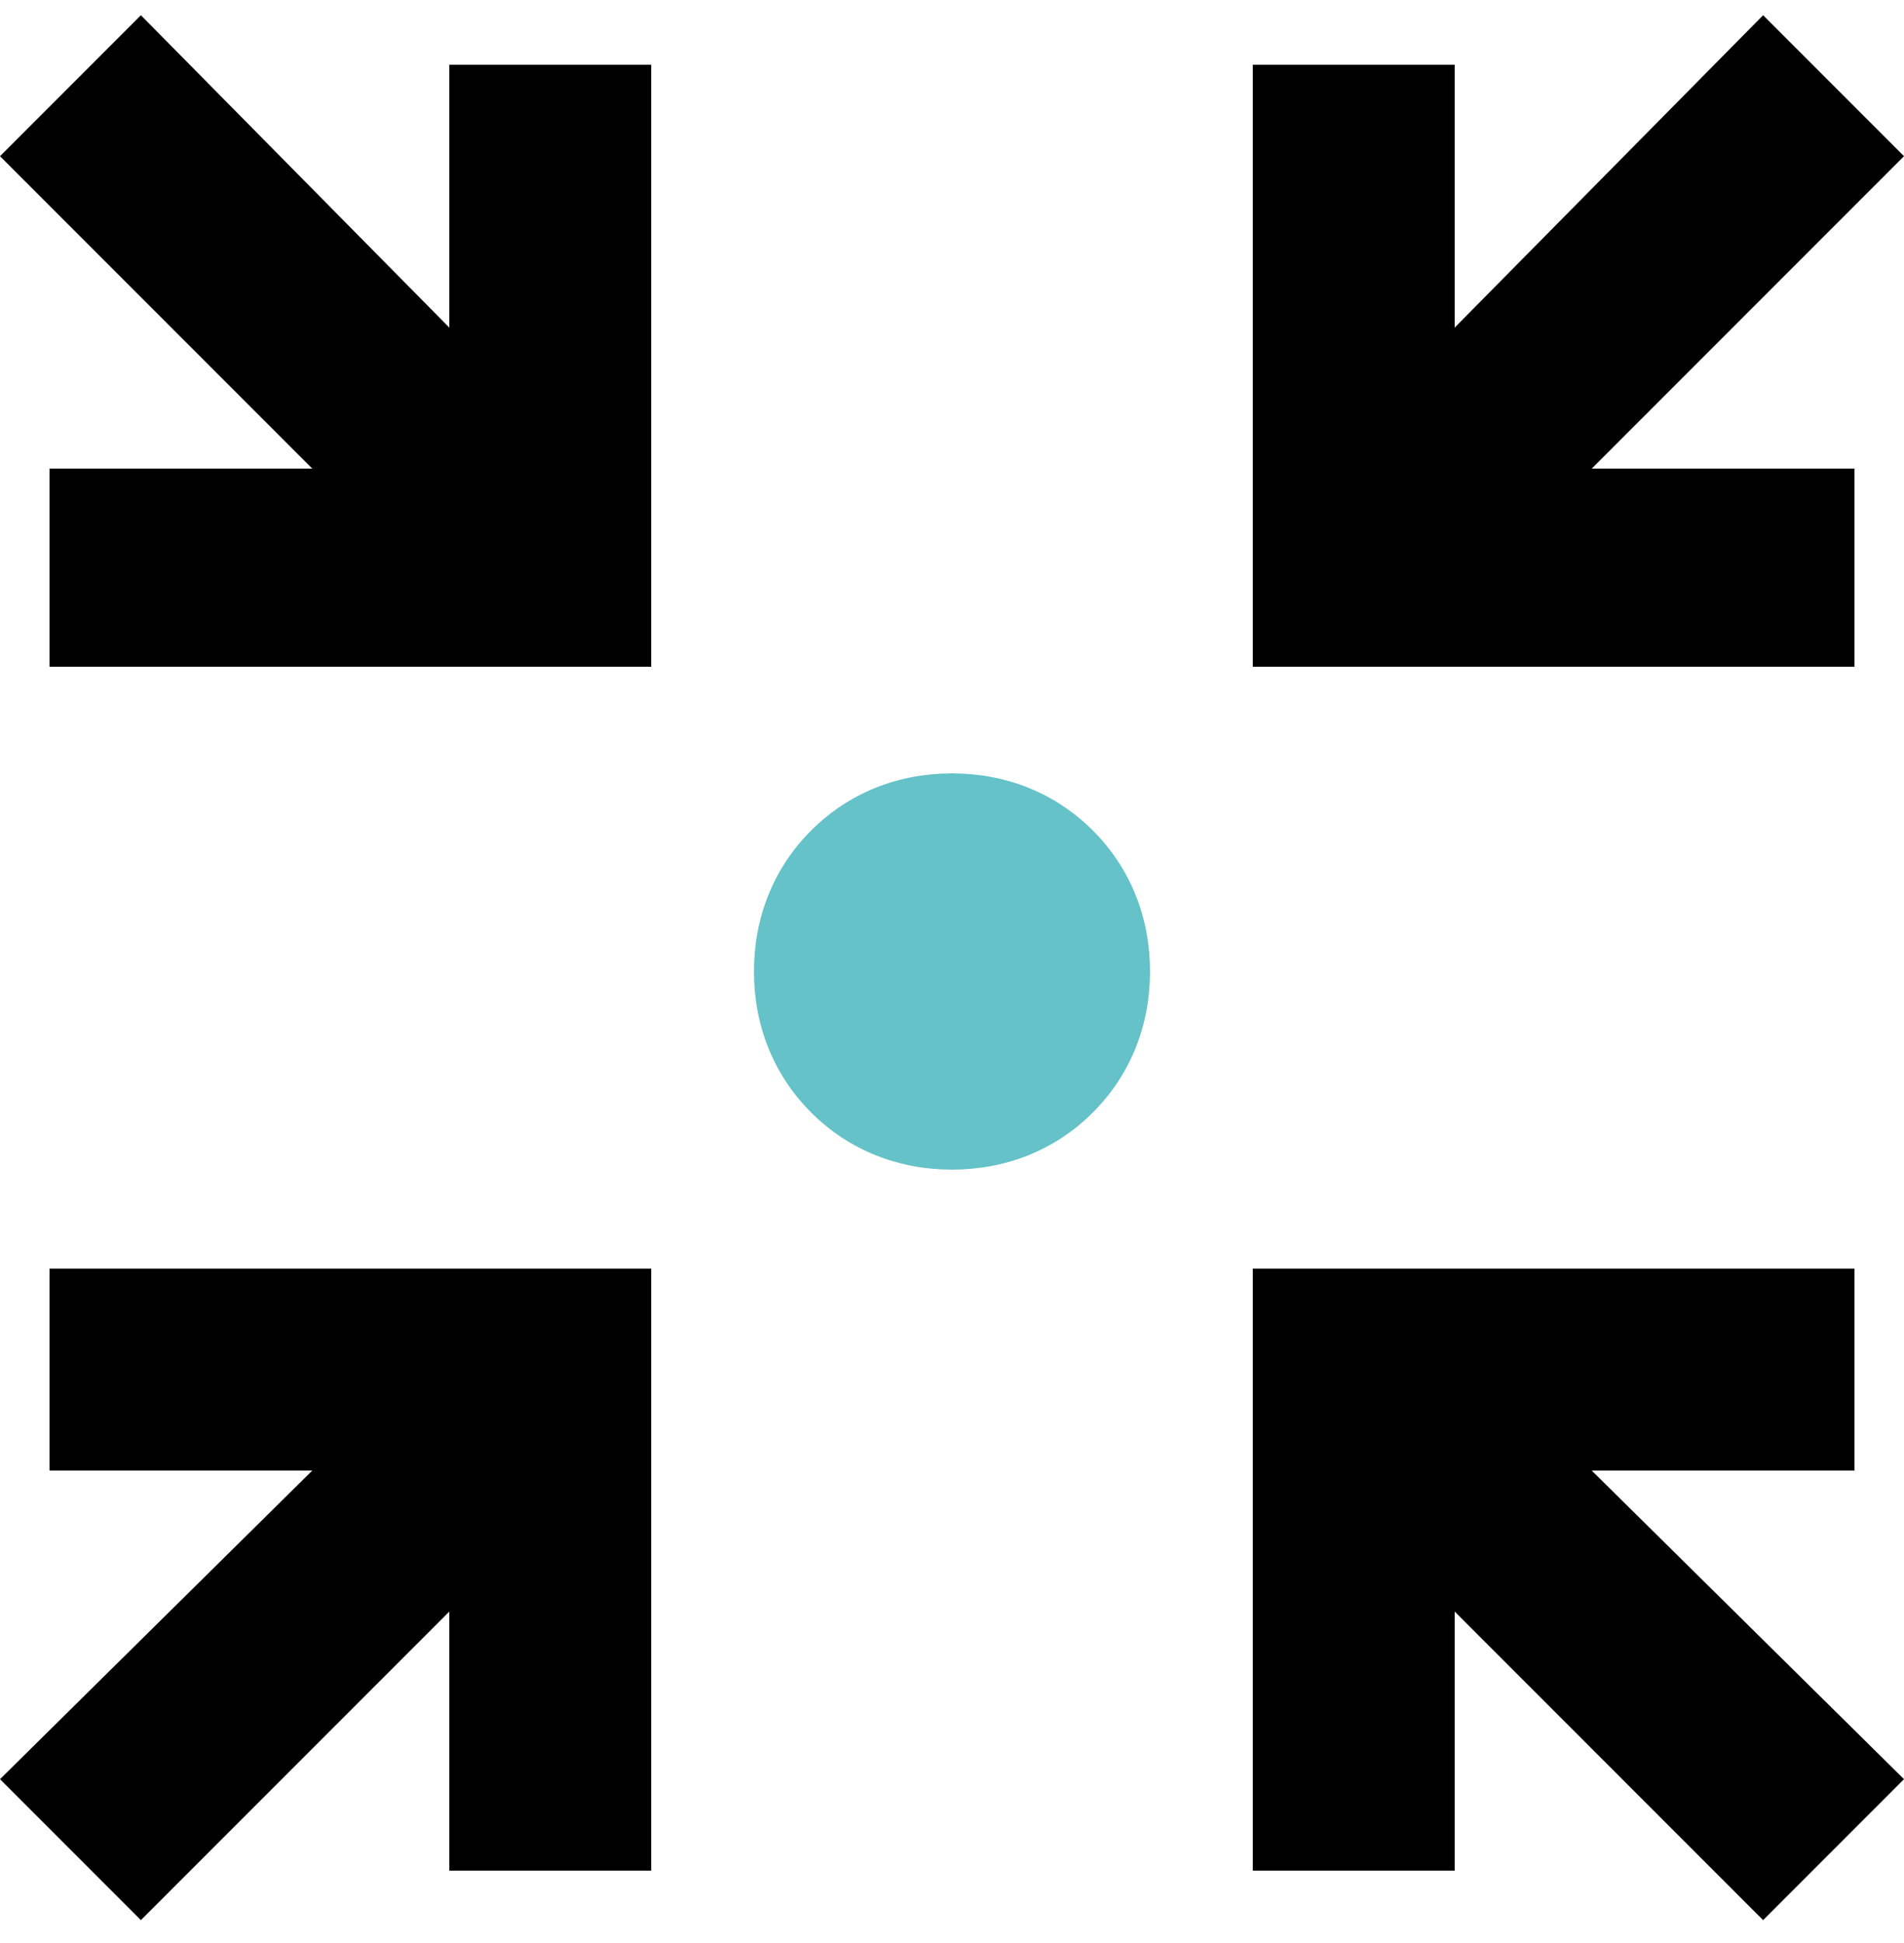
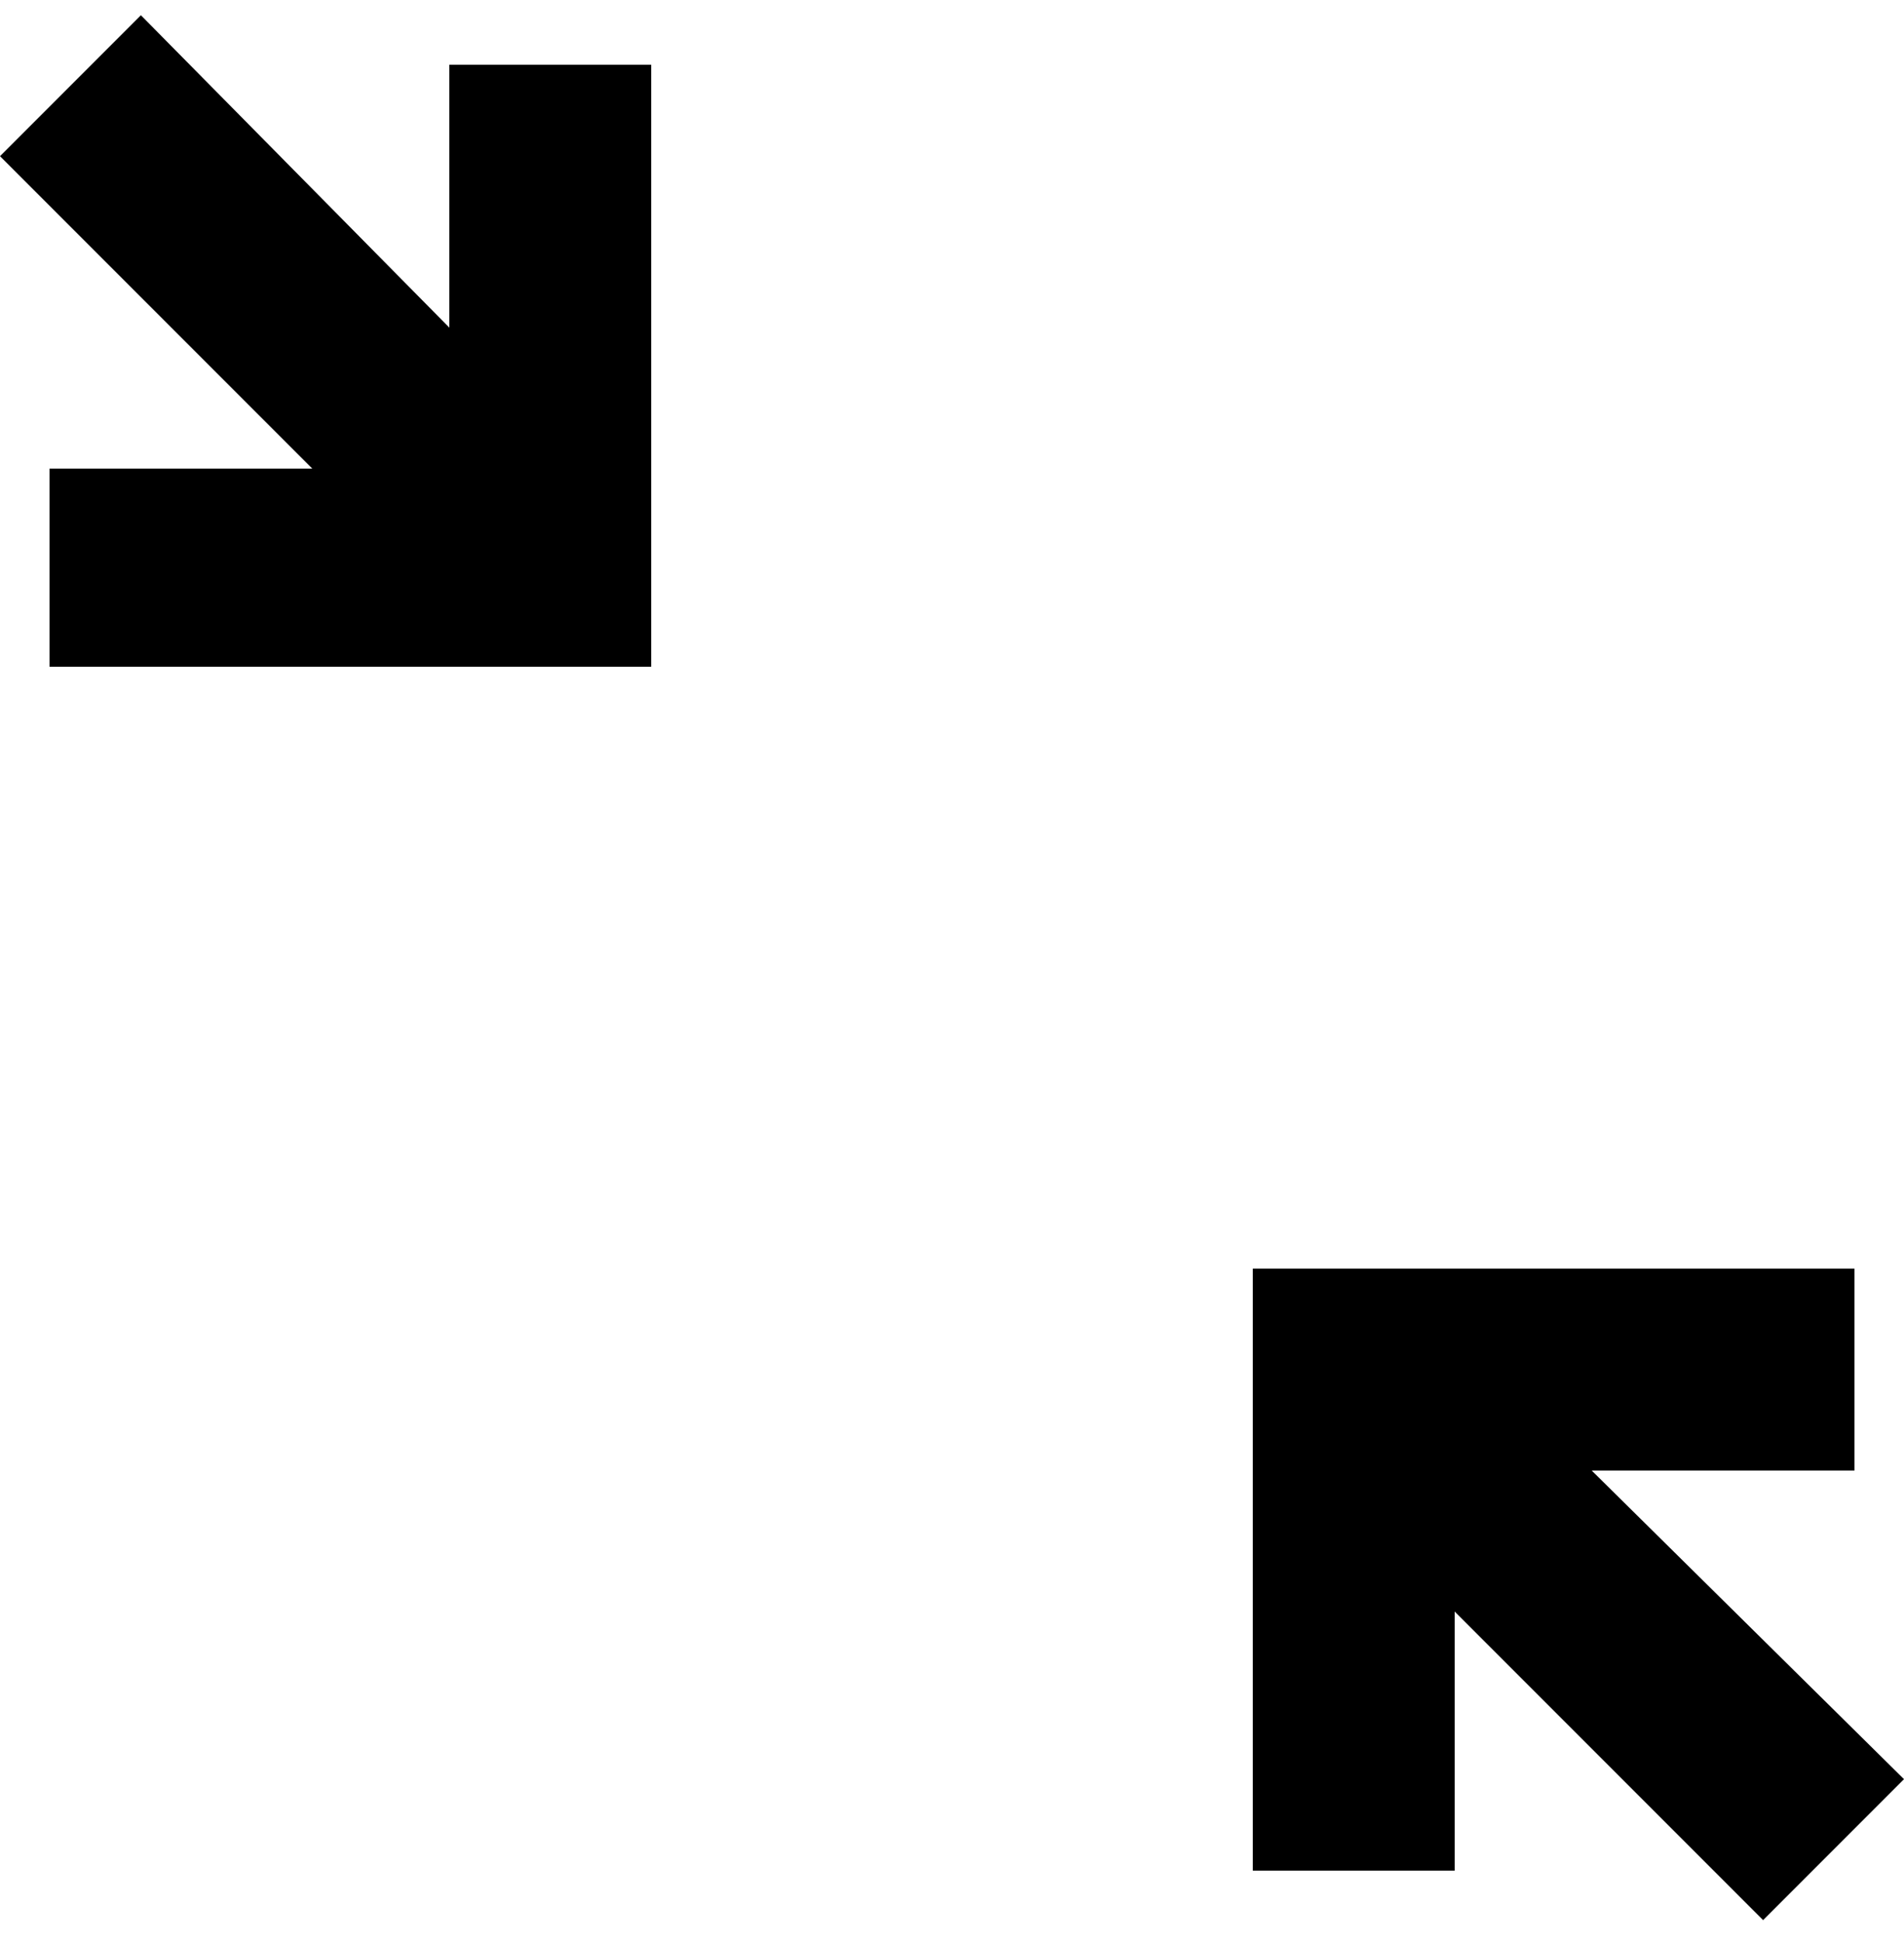
<svg xmlns="http://www.w3.org/2000/svg" id="_Слой_1" data-name="Слой_1" version="1.1" viewBox="0 0 50 51">
  <defs>
    <style>
      .st0 {
        fill: #64c2c8;
      }
    </style>
  </defs>
-   <polygon points="3.7 50.4 0 46.7 8.2 38.6 1.3 38.6 1.3 33.3 17.1 33.3 17.1 49.1 11.8 49.1 11.8 42.3 3.7 50.4" />
  <polygon points="46.3 50.4 38.2 42.3 38.2 49.1 32.9 49.1 32.9 33.3 48.7 33.3 48.7 38.6 41.8 38.6 50 46.7 46.3 50.4" />
  <polygon points="1.3 17.5 1.3 12.3 8.2 12.3 0 4.1 3.7 .4 11.8 8.6 11.8 1.7 17.1 1.7 17.1 17.5 1.3 17.5" />
-   <polygon points="32.9 17.5 32.9 1.7 38.2 1.7 38.2 8.6 46.3 .4 50 4.1 41.8 12.3 48.7 12.3 48.7 17.5 32.9 17.5" />
-   <path class="st0" d="M25,30.7c-1.4,0-2.7-.5-3.7-1.5s-1.5-2.3-1.5-3.7.5-2.7,1.5-3.7,2.3-1.5,3.7-1.5,2.7.5,3.7,1.5,1.5,2.3,1.5,3.7-.5,2.7-1.5,3.7-2.3,1.5-3.7,1.5Z" />
</svg>